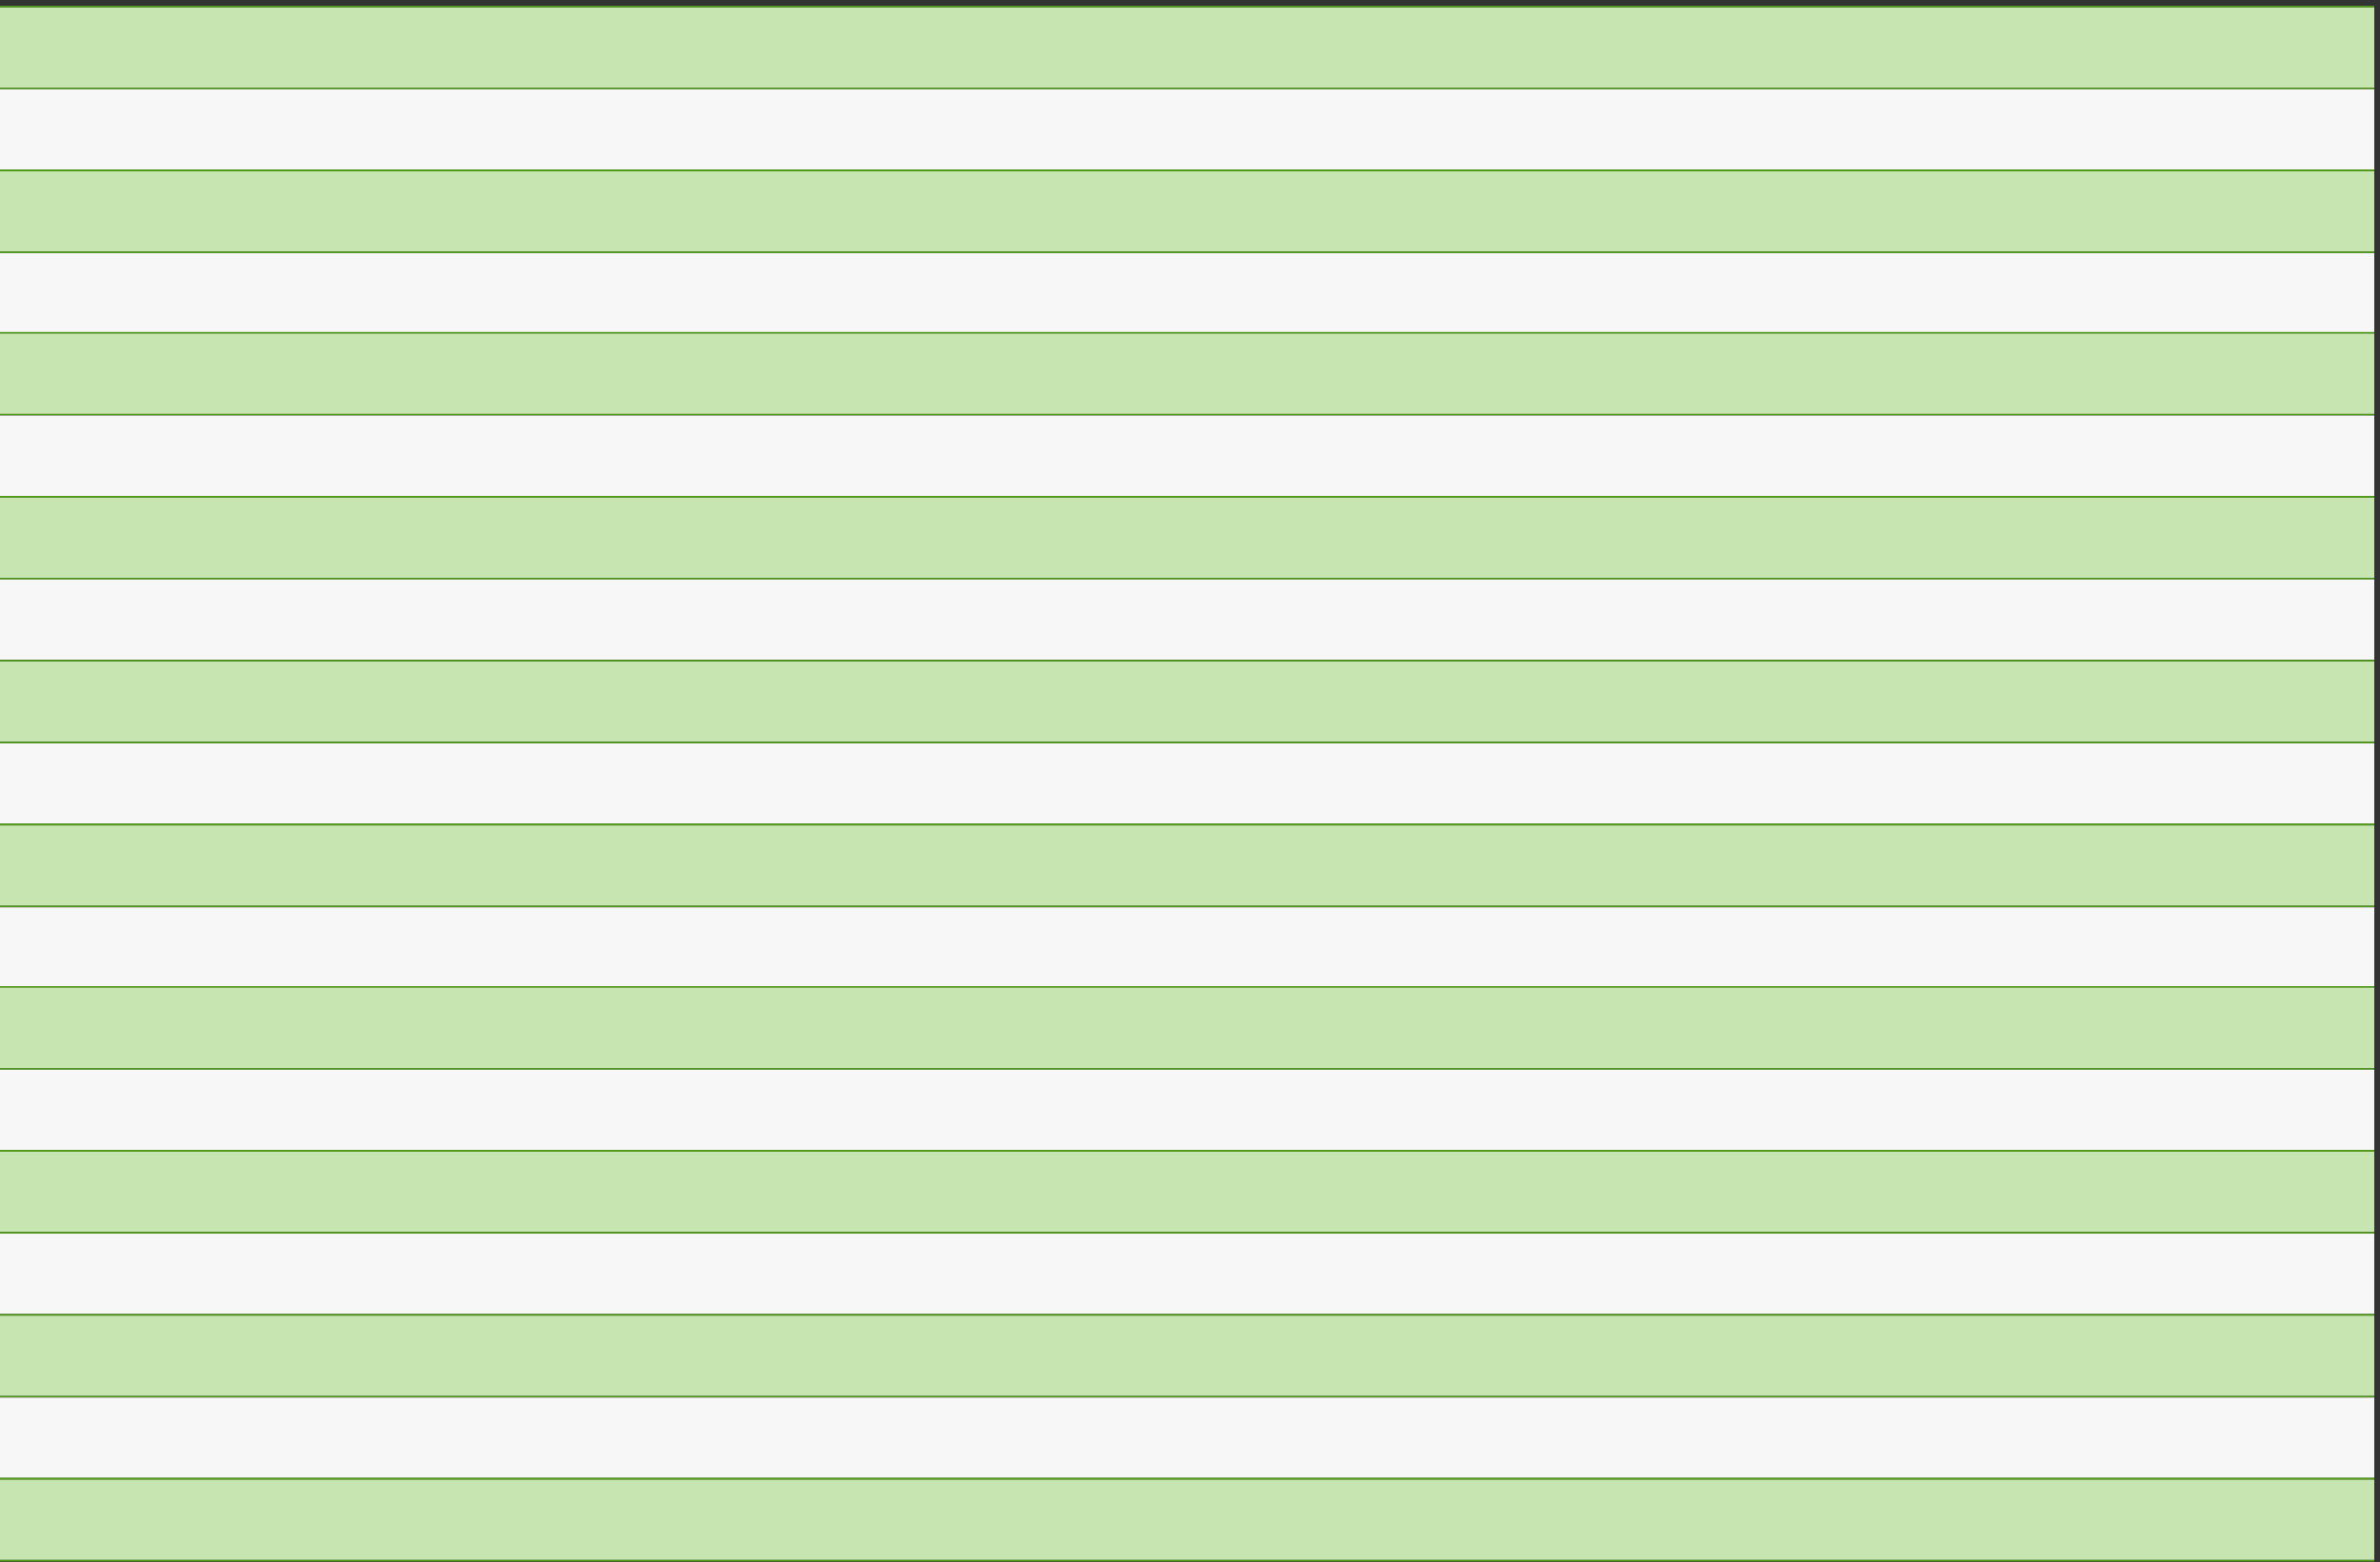
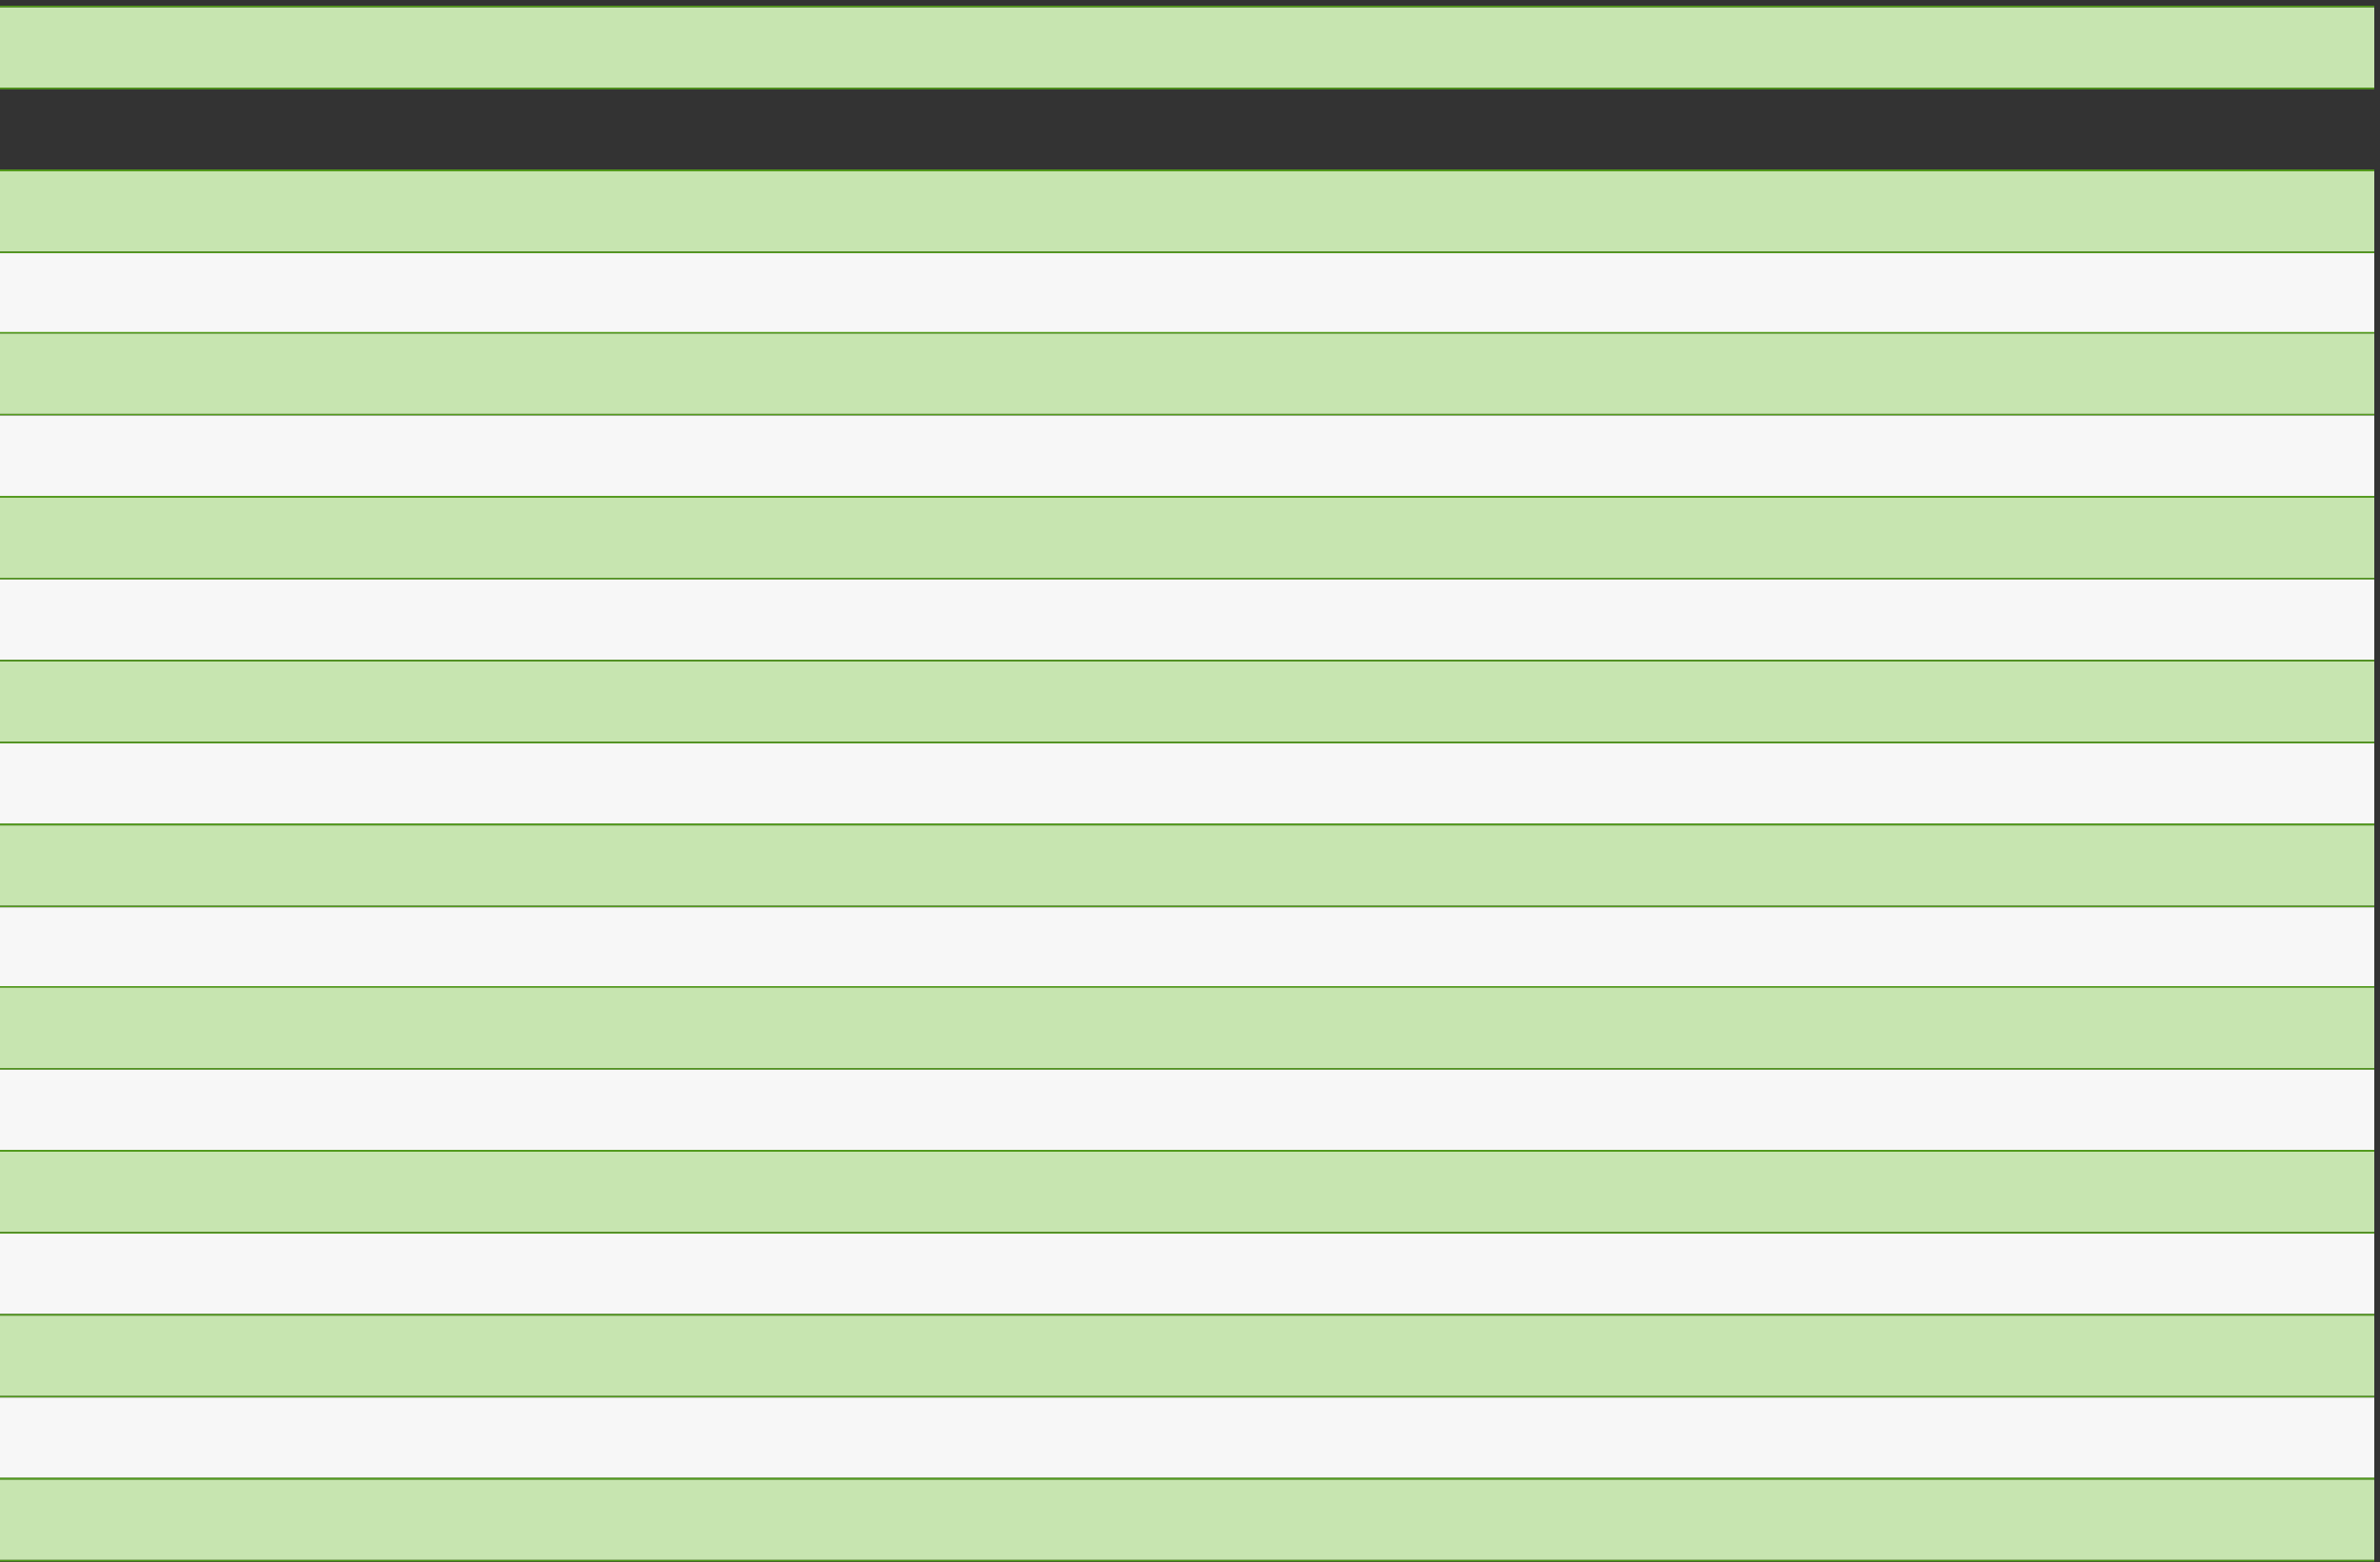
<svg xmlns="http://www.w3.org/2000/svg" fill="none" height="100%" overflow="visible" preserveAspectRatio="none" style="display: block;" viewBox="0 0 326 214" width="100%">
  <rect x="0" y="0" width="326" height="214" fill="#333333" stroke="none" />
  <g id="Chart">
    <rect fill="#C7E5B0" height="11.009" id="Rectangle 34" width="325.215" y="1" />
    <line id="Line 1" stroke="#529B1B" stroke-width="0.22" x2="325.215" y1="0.89" y2="0.89" />
    <line id="Line 2" stroke="#529B1B" stroke-width="0.22" x2="325.215" y1="12.119" y2="12.119" />
-     <rect fill="#F7F7F7" height="11.009" id="Rectangle 35" width="325.215" y="12.229" />
    <line id="Line 3" stroke="#529B1B" stroke-width="0.22" x2="325.215" y1="23.349" y2="23.349" />
    <rect fill="#C7E5B0" height="11.009" id="Rectangle 34_2" width="325.215" y="23.459" />
    <line id="Line 1_2" stroke="#529B1B" stroke-width="0.22" x2="325.215" y1="23.349" y2="23.349" />
    <line id="Line 2_2" stroke="#529B1B" stroke-width="0.22" x2="325.215" y1="34.579" y2="34.579" />
    <rect fill="#F7F7F7" height="11.009" id="Rectangle 35_2" width="325.215" y="34.689" />
    <rect fill="#C7E5B0" height="11.009" id="Rectangle 36" width="325.215" y="45.697" />
    <line id="Line 4" stroke="#529B1B" stroke-width="0.22" x2="325.215" y1="45.587" y2="45.587" />
    <line id="Line 5" stroke="#529B1B" stroke-width="0.22" x2="325.215" y1="56.817" y2="56.817" />
    <rect fill="#F7F7F7" height="11.009" id="Rectangle 37" width="325.215" y="56.927" />
    <line id="Line 3_2" stroke="#529B1B" stroke-width="0.22" x2="325.215" y1="68.047" y2="68.047" />
    <rect fill="#C7E5B0" height="11.009" id="Rectangle 34_3" width="325.215" y="68.157" />
    <line id="Line 1_3" stroke="#529B1B" stroke-width="0.22" x2="325.215" y1="68.047" y2="68.047" />
    <line id="Line 2_3" stroke="#529B1B" stroke-width="0.22" x2="325.215" y1="79.276" y2="79.276" />
    <rect fill="#F7F7F7" height="11.009" id="Rectangle 35_3" width="325.215" y="79.386" />
    <rect fill="#C7E5B0" height="11.009" id="Rectangle 38" width="325.215" y="90.615" />
    <line id="Line 6" stroke="#529B1B" stroke-width="0.22" x2="325.215" y1="90.505" y2="90.505" />
    <line id="Line 7" stroke="#529B1B" stroke-width="0.22" x2="325.215" y1="101.735" y2="101.735" />
    <rect fill="#F7F7F7" height="11.009" id="Rectangle 39" width="325.215" y="101.845" />
    <line id="Line 8" stroke="#529B1B" stroke-width="0.22" x2="325.215" y1="112.965" y2="112.965" />
    <rect fill="#C7E5B0" height="11.009" id="Rectangle 40" width="325.215" y="113.075" />
    <line id="Line 9" stroke="#529B1B" stroke-width="0.22" x2="325.215" y1="112.965" y2="112.965" />
    <line id="Line 10" stroke="#529B1B" stroke-width="0.22" x2="325.215" y1="124.194" y2="124.194" />
    <rect fill="#F7F7F7" height="11.009" id="Rectangle 41" width="325.215" y="124.304" />
    <rect fill="#C7E5B0" height="11.009" id="Rectangle 36_2" width="325.215" y="135.313" />
    <line id="Line 4_2" stroke="#529B1B" stroke-width="0.22" x2="325.215" y1="135.203" y2="135.203" />
    <line id="Line 5_2" stroke="#529B1B" stroke-width="0.22" x2="325.215" y1="146.433" y2="146.433" />
    <rect fill="#F7F7F7" height="11.009" id="Rectangle 37_2" width="325.215" y="146.543" />
    <line id="Line 3_3" stroke="#529B1B" stroke-width="0.22" x2="325.215" y1="157.662" y2="157.662" />
    <rect fill="#C7E5B0" height="11.009" id="Rectangle 34_4" width="325.215" y="157.772" />
    <line id="Line 1_4" stroke="#529B1B" stroke-width="0.22" x2="325.215" y1="157.662" y2="157.662" />
    <line id="Line 2_4" stroke="#529B1B" stroke-width="0.22" x2="325.215" y1="168.892" y2="168.892" />
    <rect fill="#F7F7F7" height="11.009" id="Rectangle 35_4" width="325.215" y="169.002" />
    <rect fill="#C7E5B0" height="11.009" id="Rectangle 42" width="325.215" y="180.232" />
    <line id="Line 11" stroke="#529B1B" stroke-width="0.22" x2="325.215" y1="180.121" y2="180.121" />
    <line id="Line 12" stroke="#529B1B" stroke-width="0.22" x2="325.215" y1="191.351" y2="191.351" />
    <rect fill="#F7F7F7" height="11.009" id="Rectangle 43" width="325.215" y="191.461" />
    <line id="Line 13" stroke="#529B1B" stroke-width="0.22" x2="325.215" y1="202.58" y2="202.58" />
    <rect fill="#C7E5B0" height="11.009" id="Rectangle 44" width="325.215" y="202.69" />
    <line id="Line 14" stroke="#529B1B" stroke-width="0.22" x2="325.215" y1="202.58" y2="202.58" />
    <line id="Line 15" stroke="#529B1B" stroke-width="0.22" x2="325.215" y1="213.81" y2="213.81" />
  </g>
</svg>